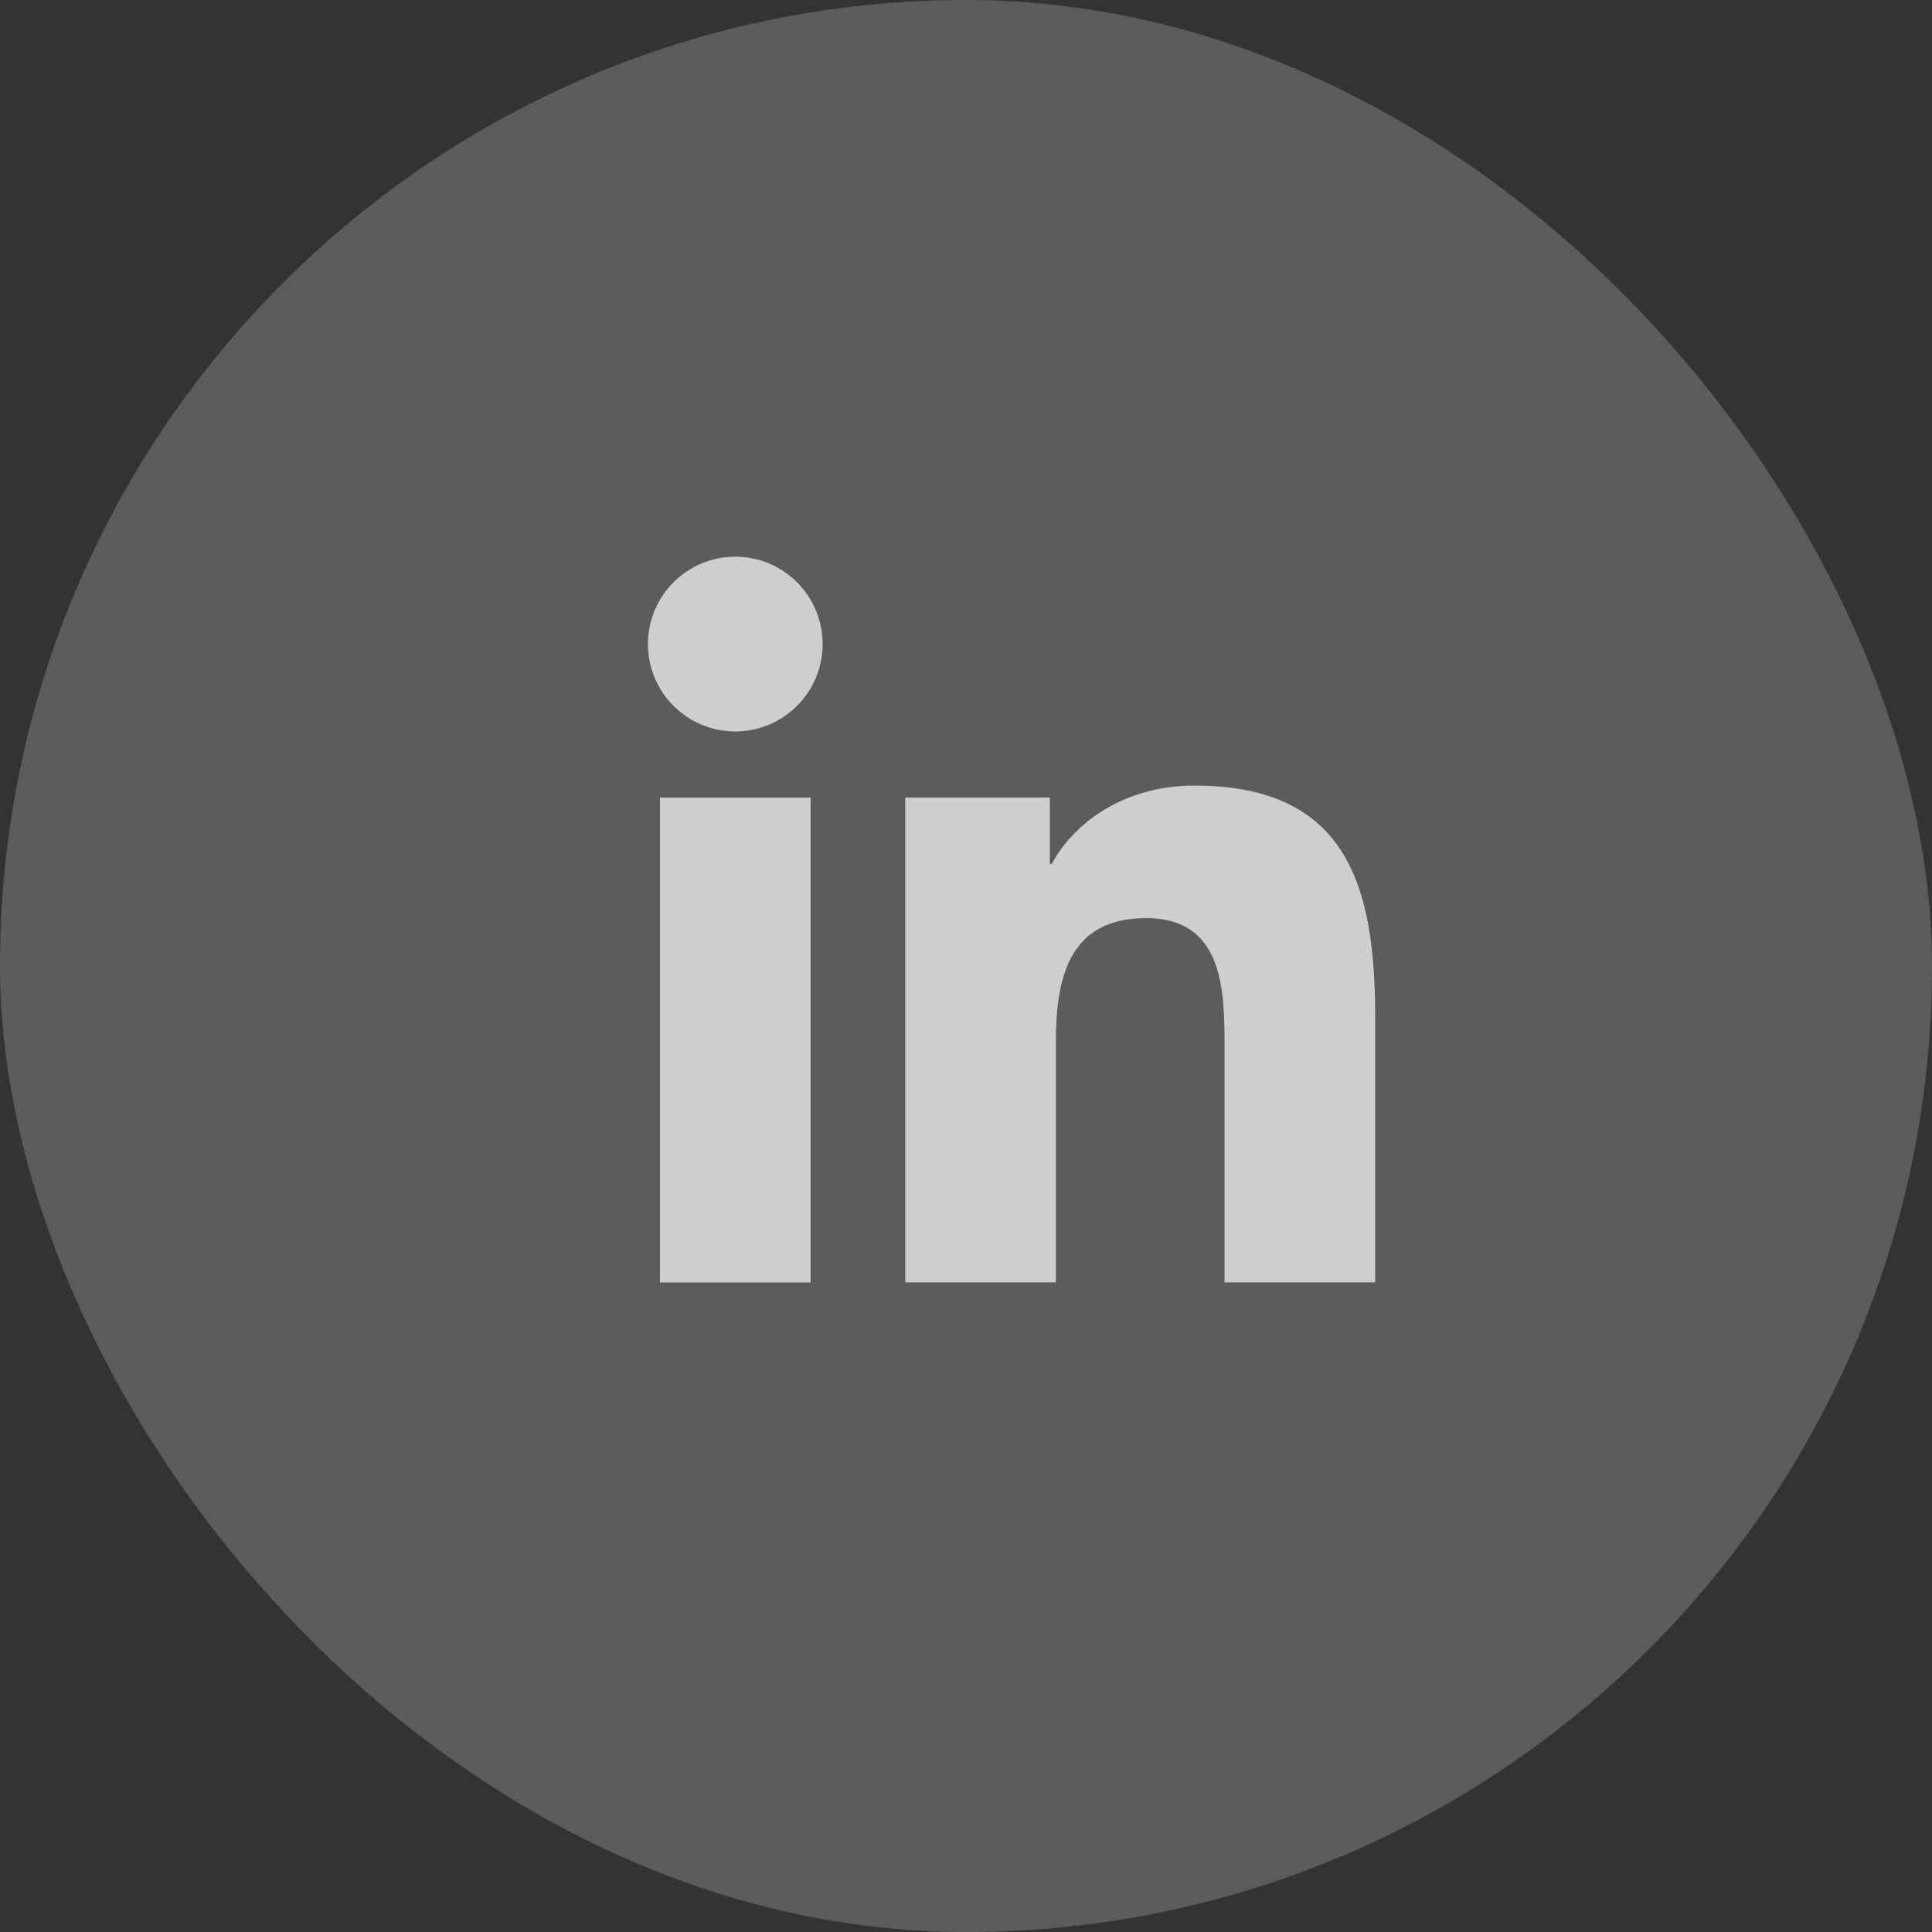
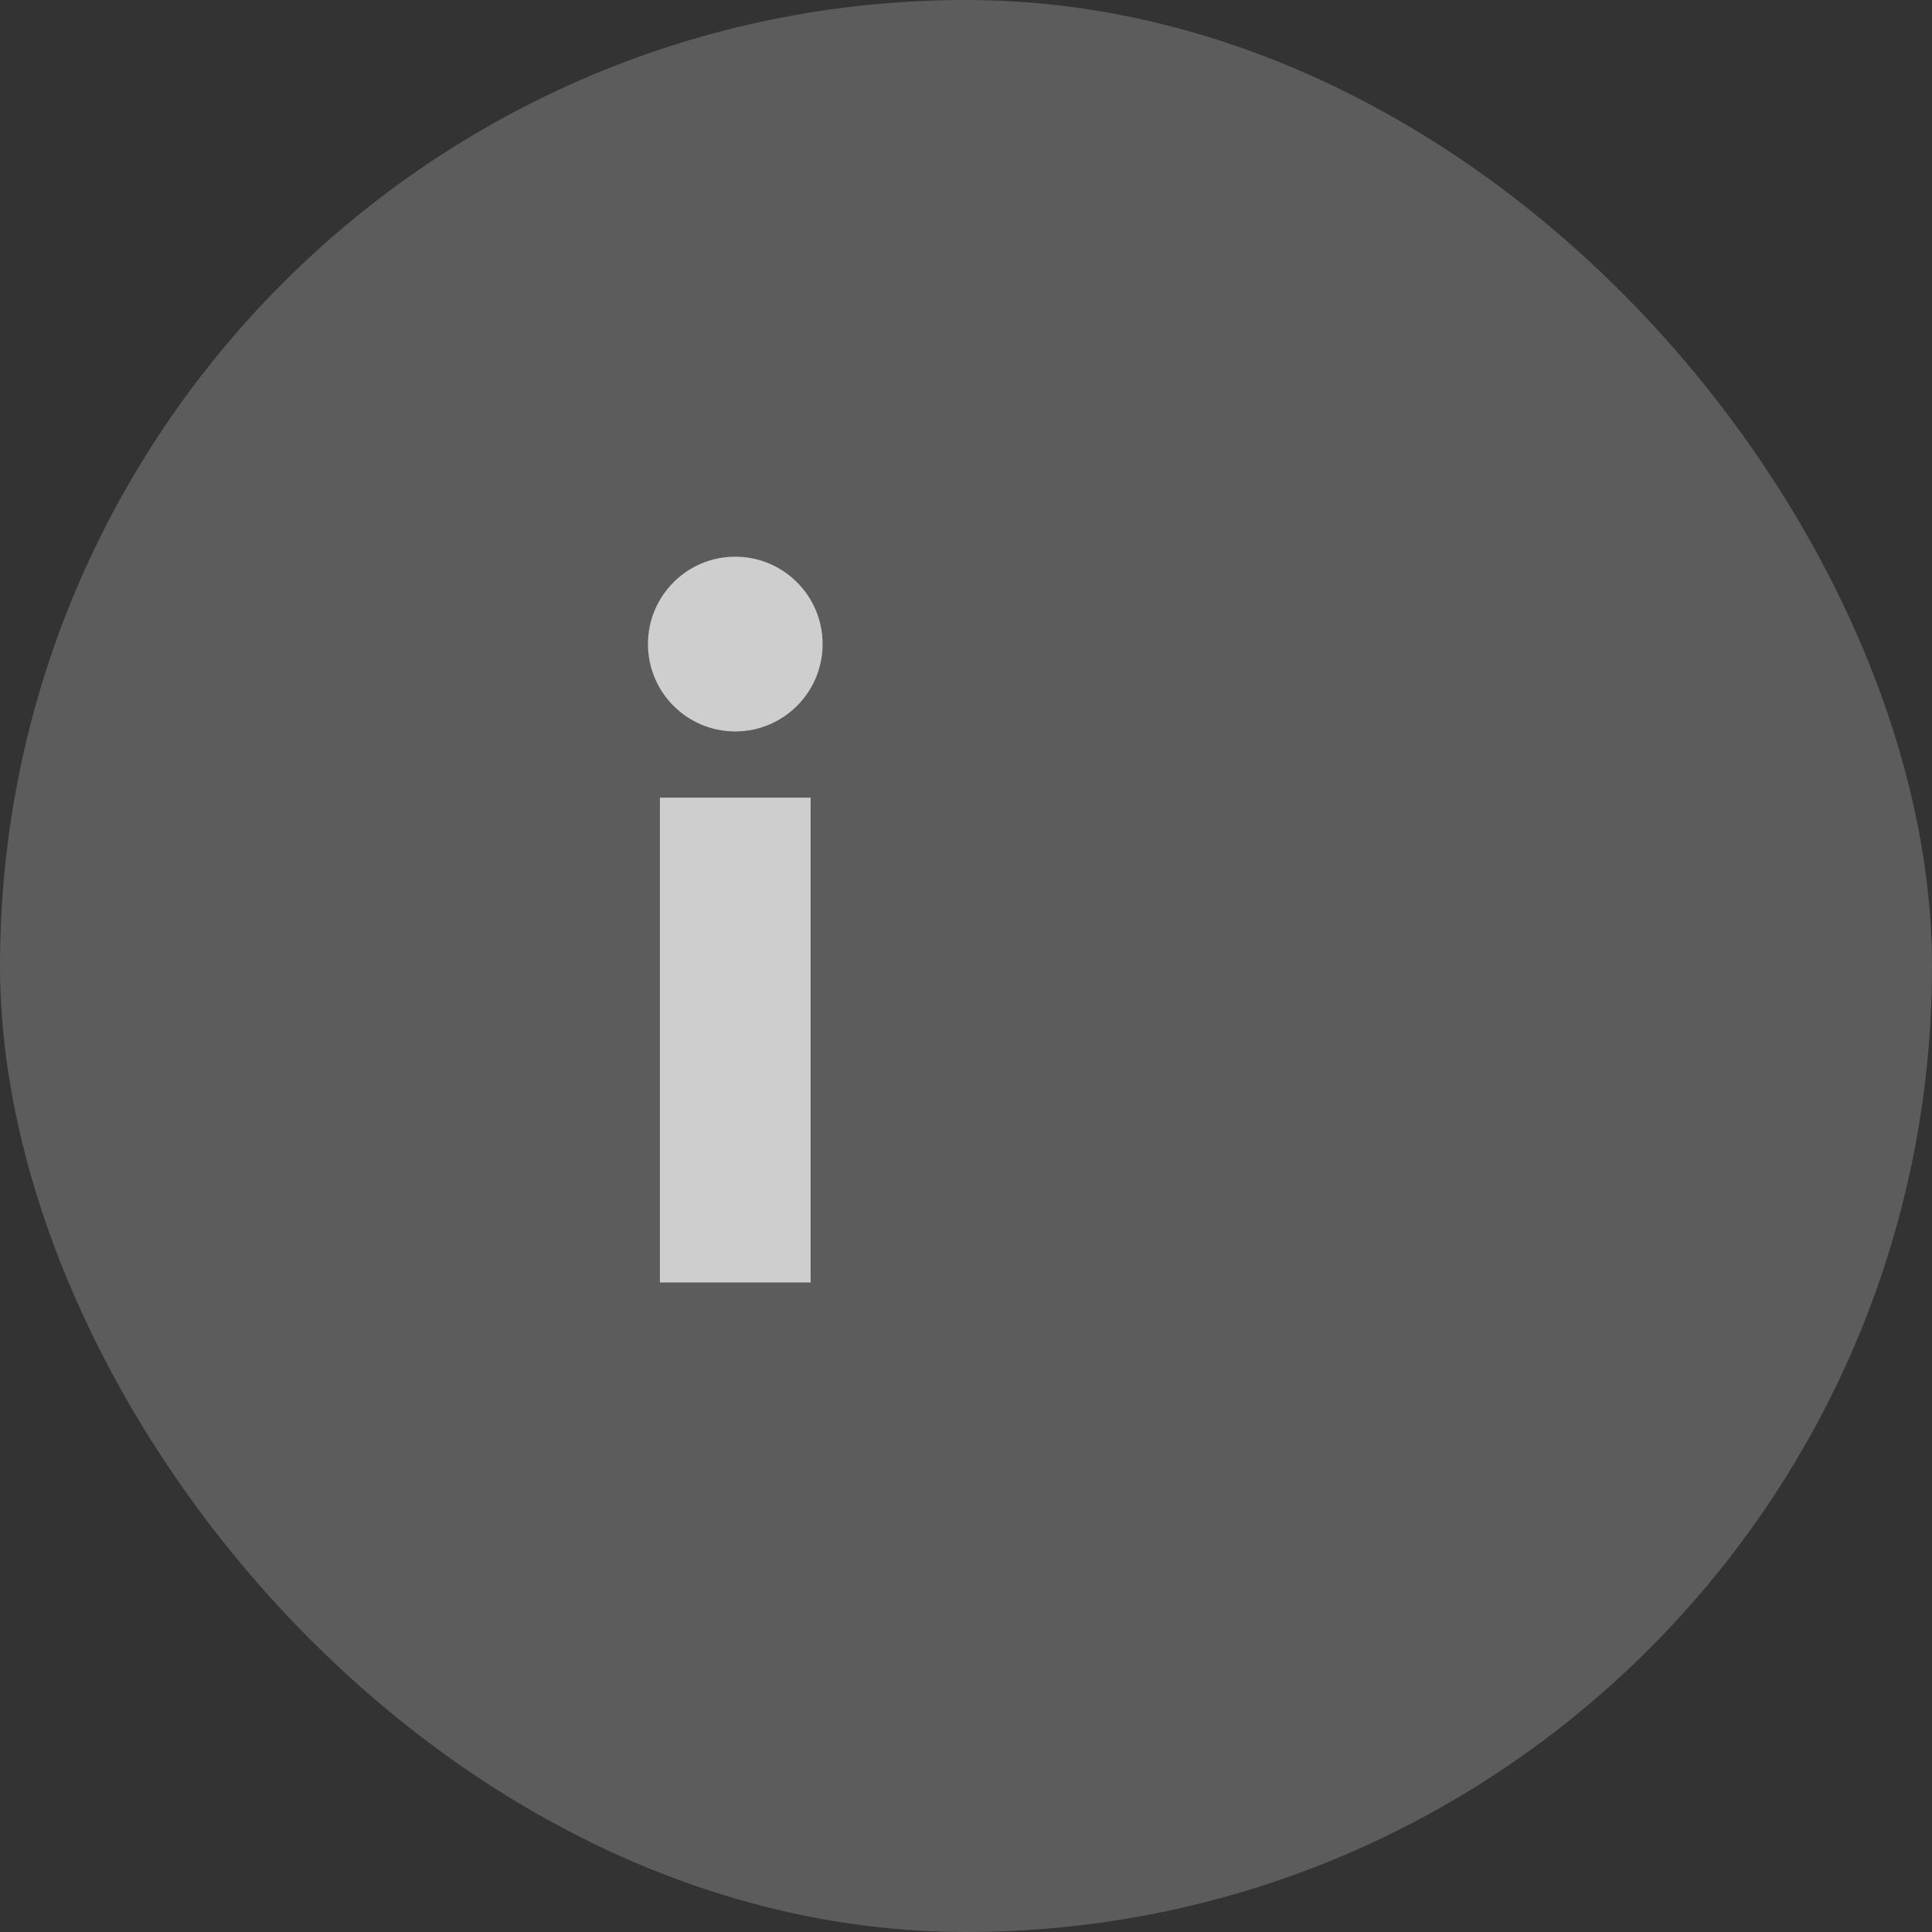
<svg xmlns="http://www.w3.org/2000/svg" width="42" height="42" viewBox="0 0 42 42" fill="none">
  <rect x="0" y="0" width="42" height="42" fill="#333333" stroke="none" />
  <rect width="42" height="42" rx="21" fill="white" fill-opacity="0.2" />
  <path d="M14.346 17.34H17.622V27.88H14.346V17.34ZM15.984 12.102C17.032 12.102 17.883 12.953 17.883 14.002C17.883 15.05 17.032 15.901 15.984 15.901C14.935 15.901 14.086 15.05 14.086 14.002C14.086 12.953 14.935 12.102 15.984 12.102Z" fill="white" fill-opacity="0.7" />
-   <path d="M19.68 17.339H22.822V18.78H22.866C23.304 17.951 24.373 17.078 25.966 17.078C29.283 17.078 29.895 19.26 29.895 22.098V27.878H26.621V22.753C26.621 21.531 26.599 19.959 24.919 19.959C23.214 19.959 22.954 21.291 22.954 22.665V27.878H19.68V17.339Z" fill="white" fill-opacity="0.7" />
</svg>